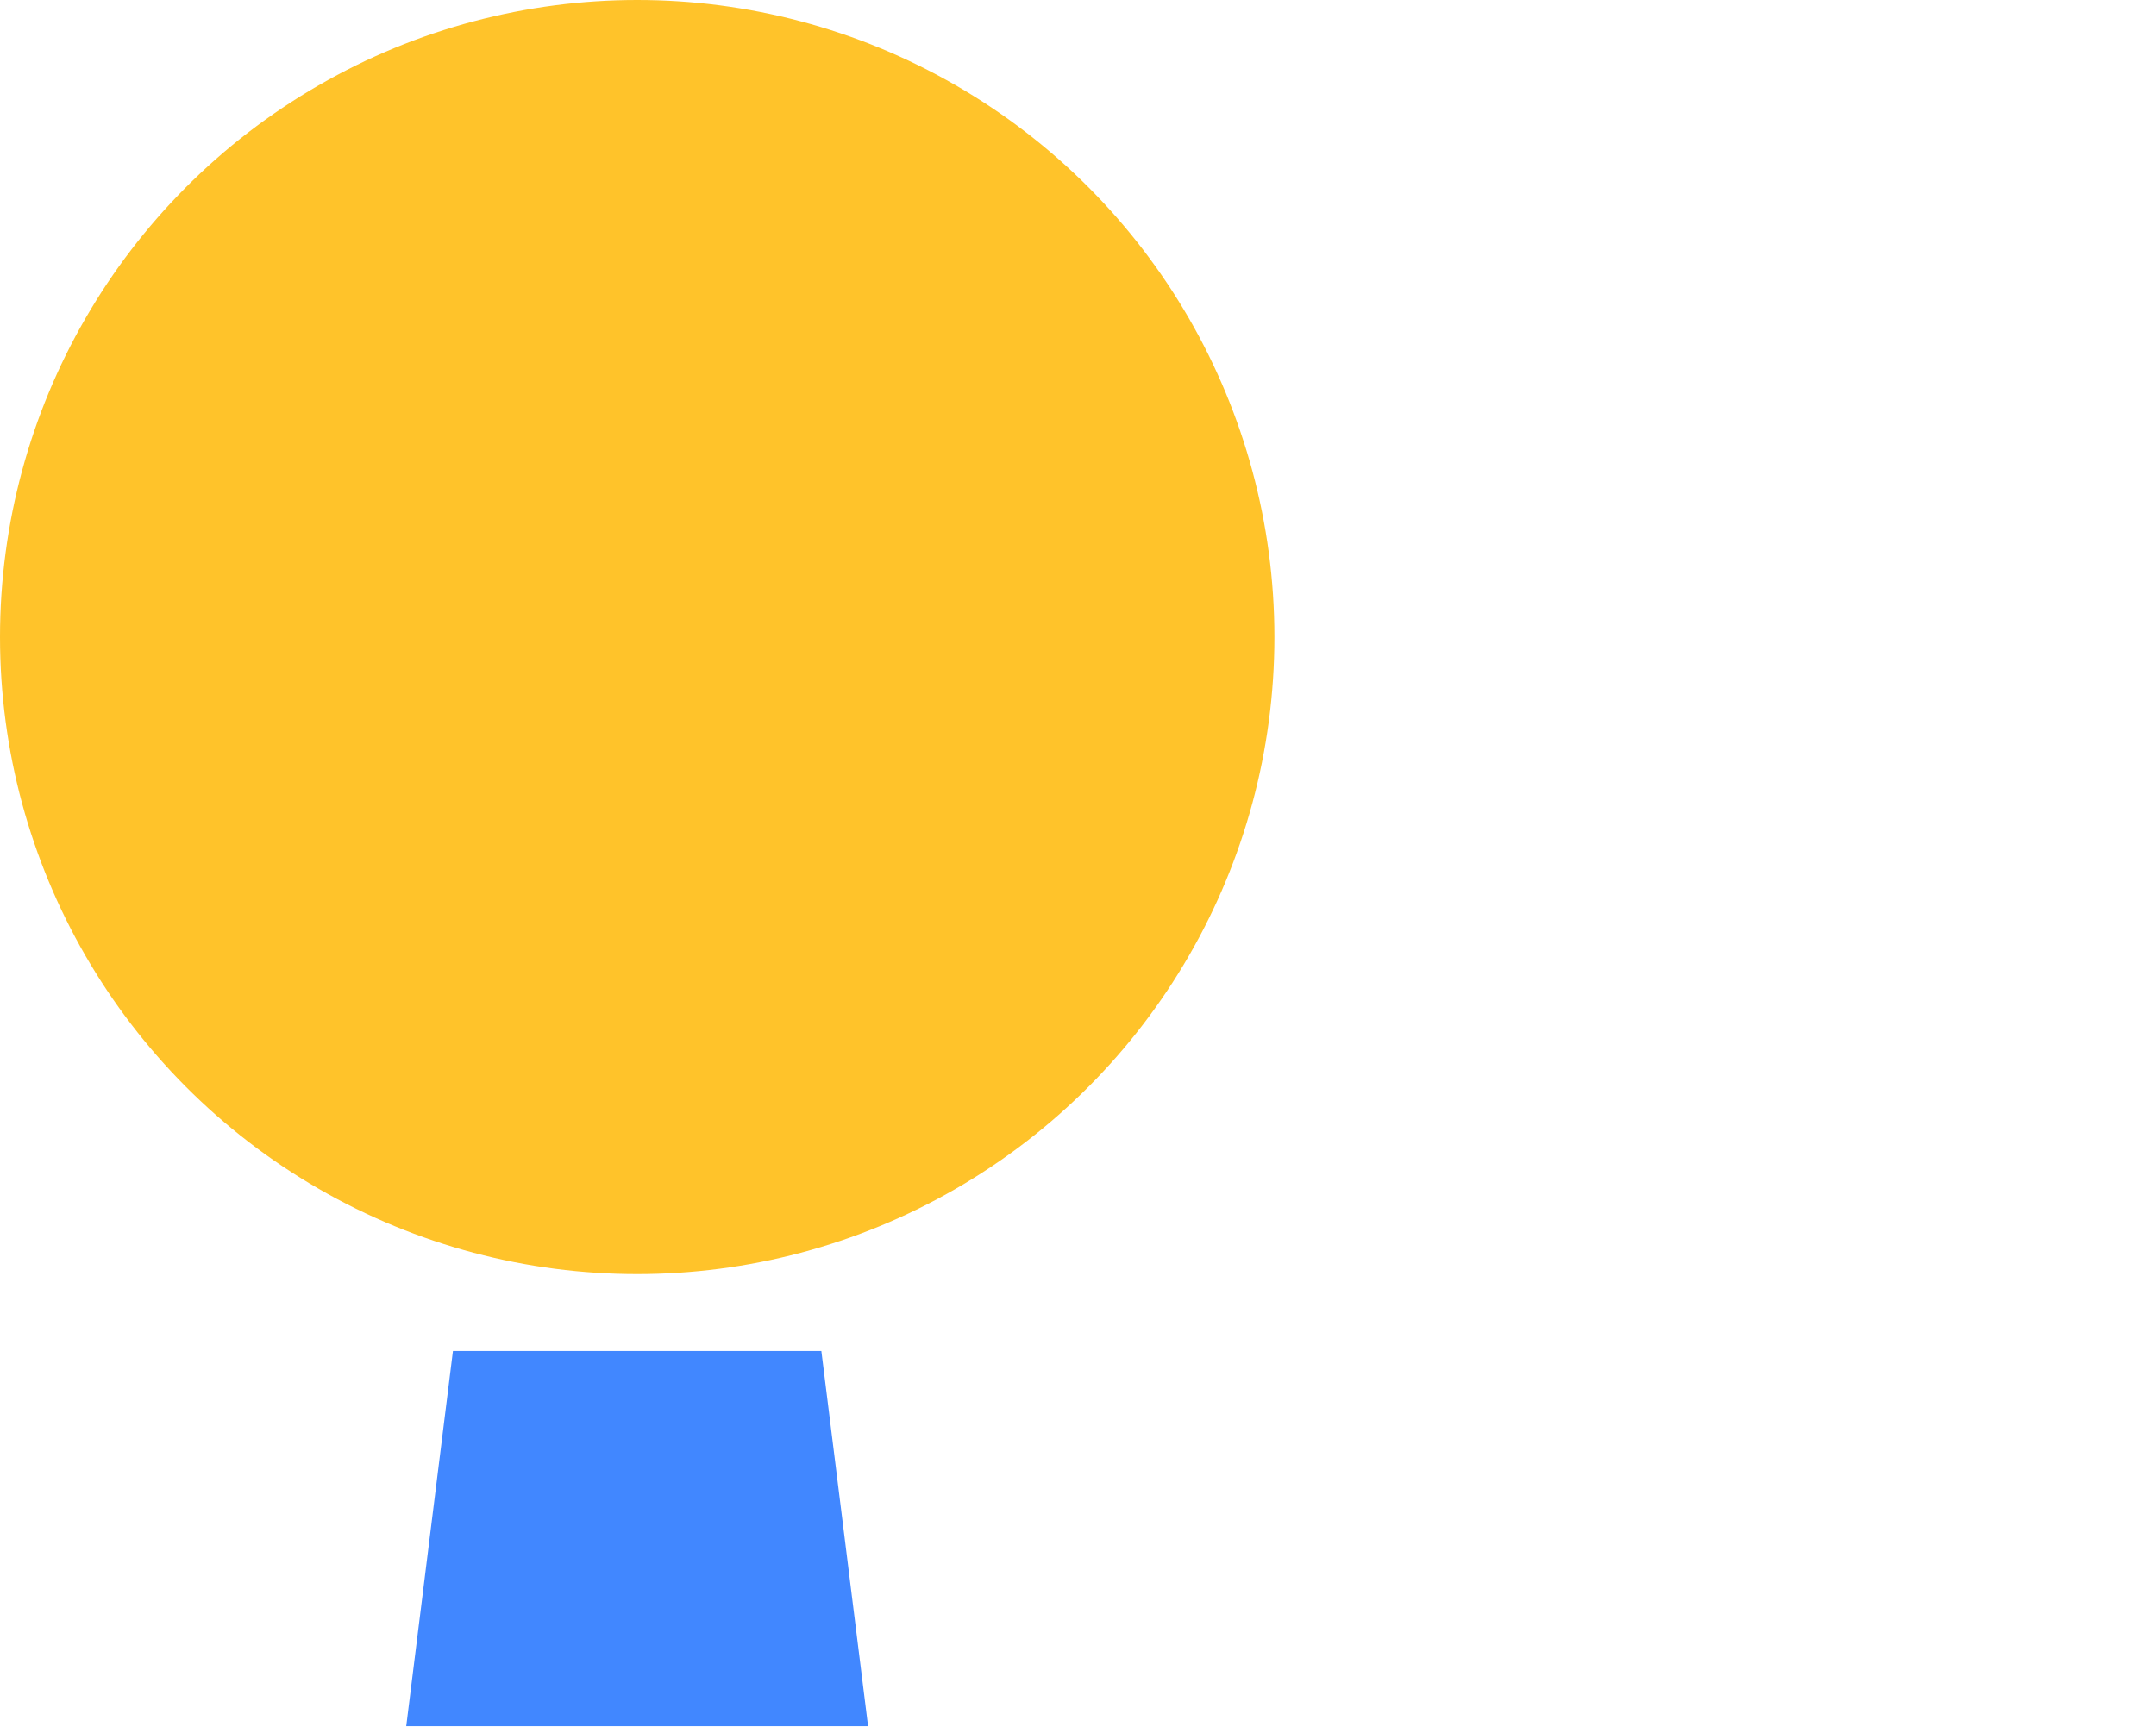
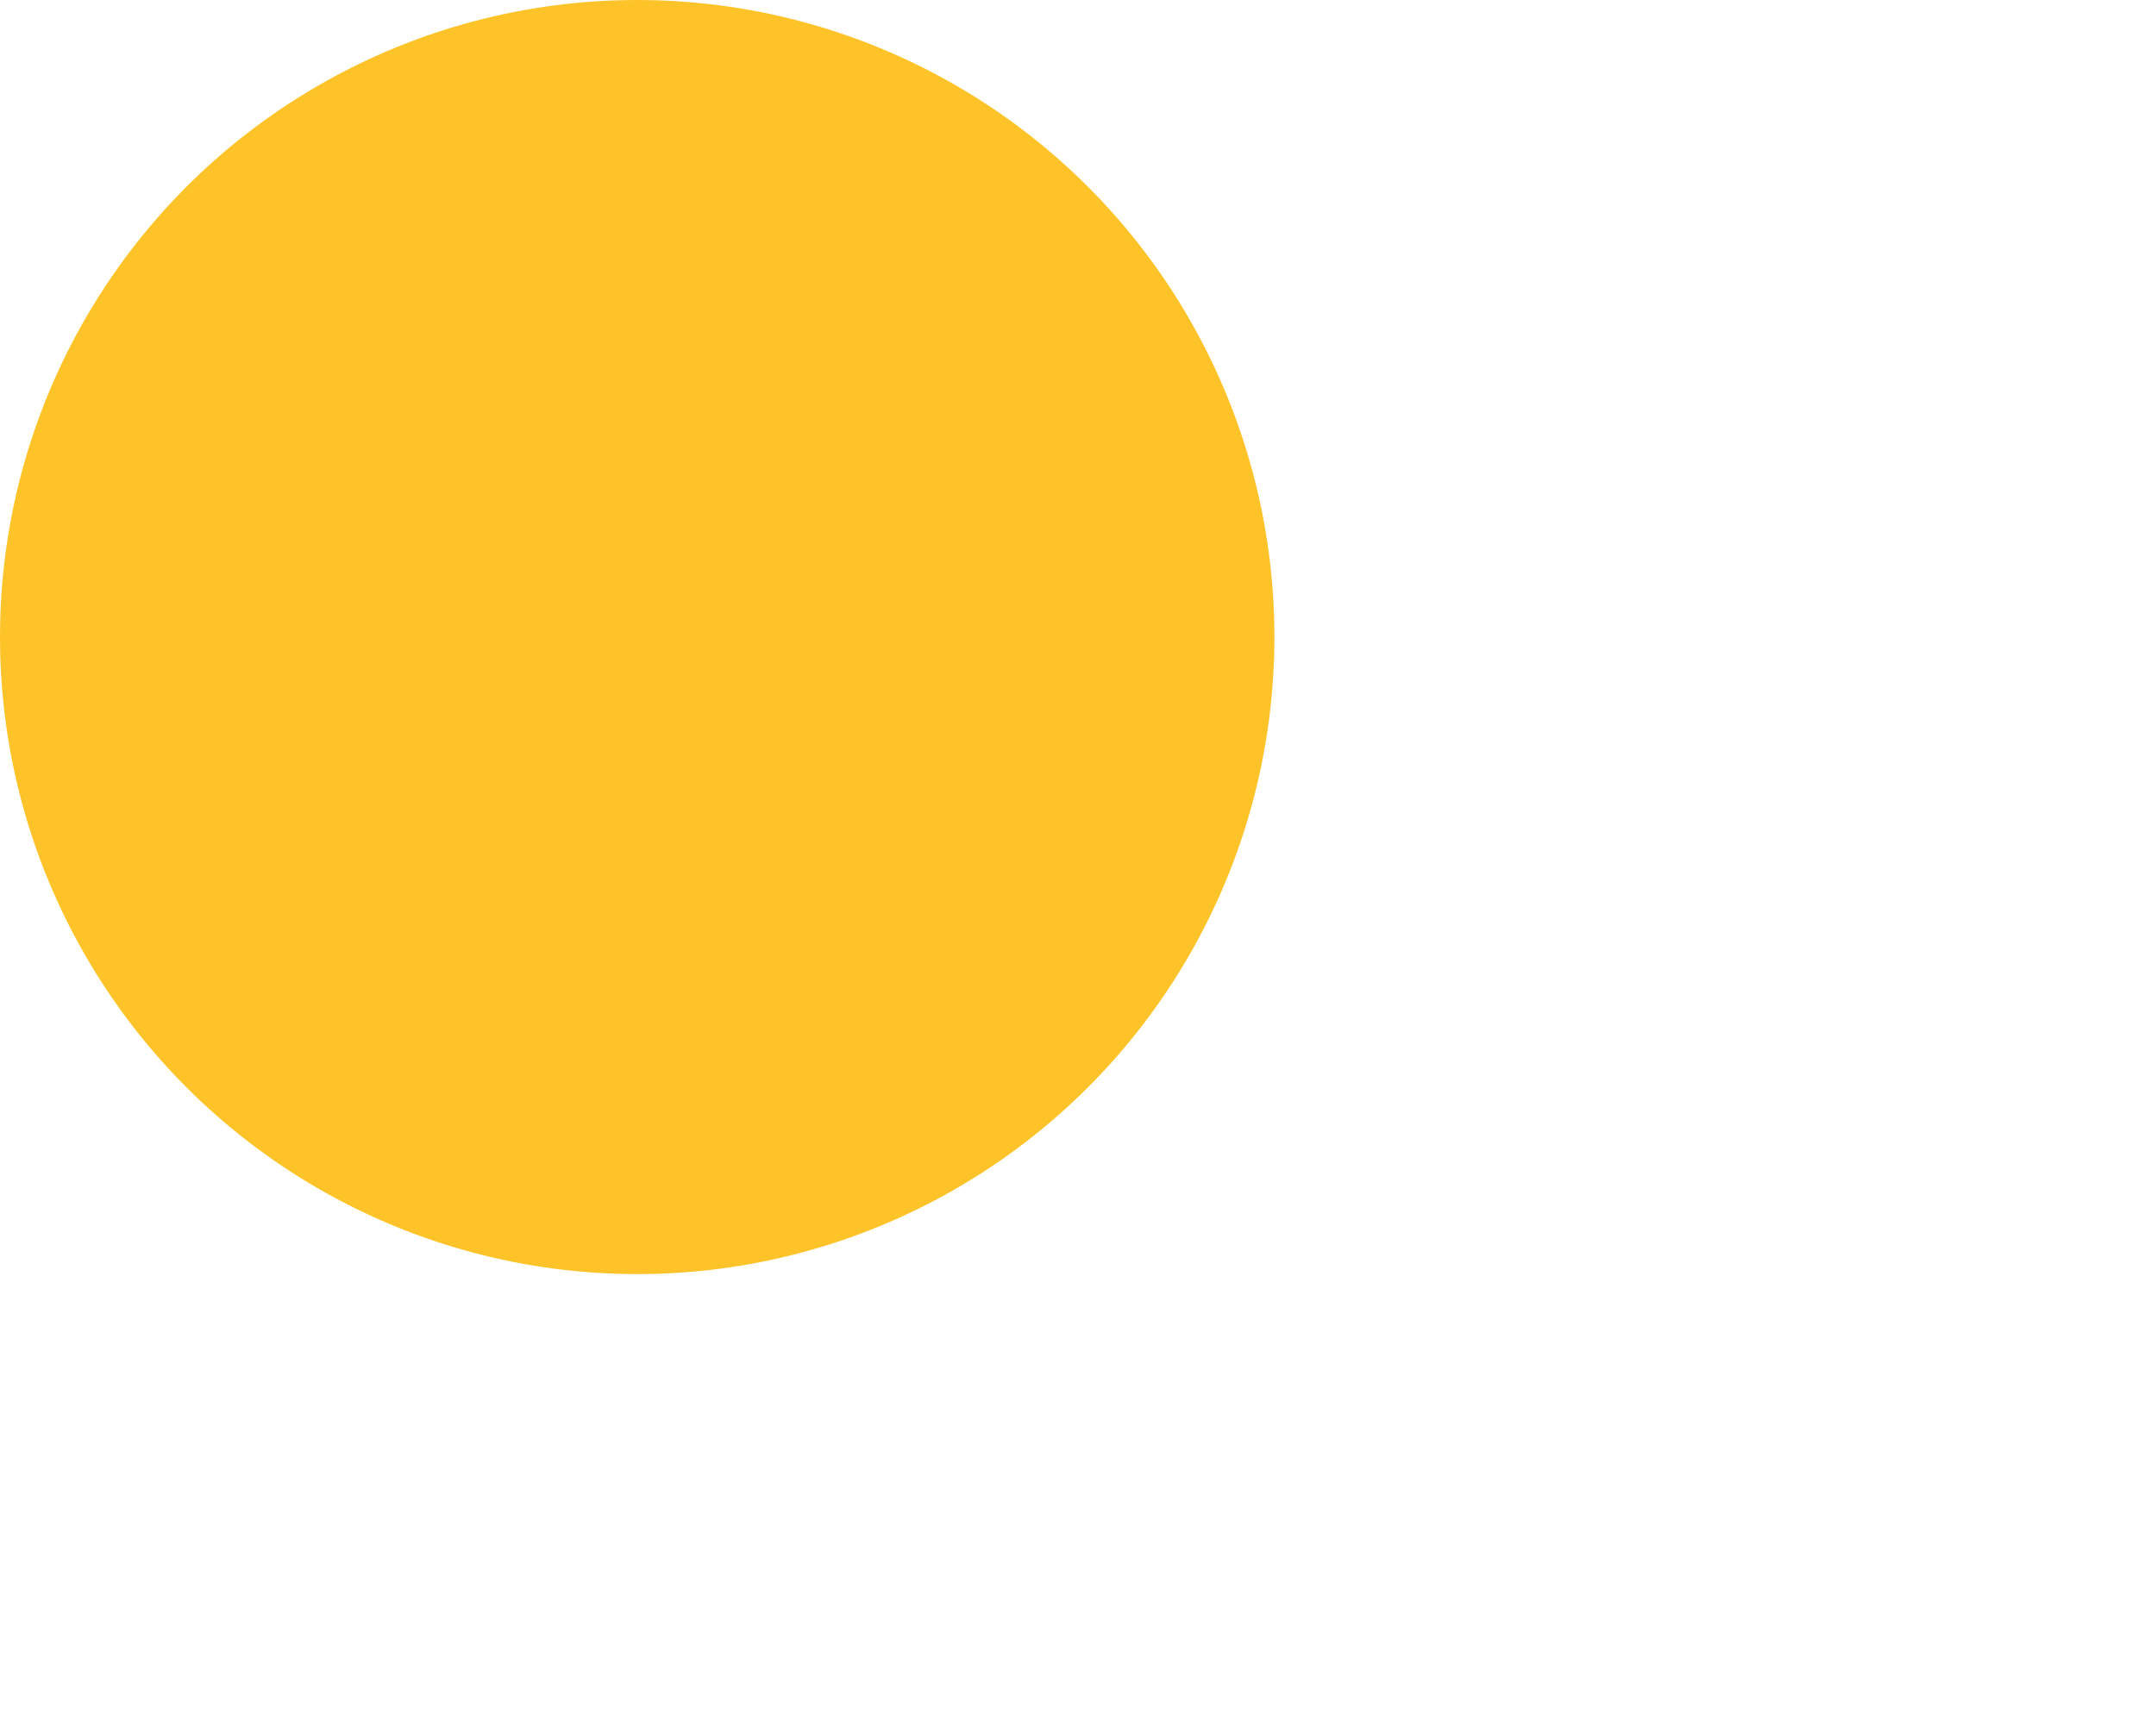
<svg xmlns="http://www.w3.org/2000/svg" width="102" height="82" viewBox="0 0 102 82" fill="none">
  <circle cx="30.146" cy="30.146" r="30.146" fill="#FFC32A" />
-   <path d="M21.429 63.93H38.858L41.068 81.683H19.219L21.429 63.93Z" fill="#4187FF" />
</svg>